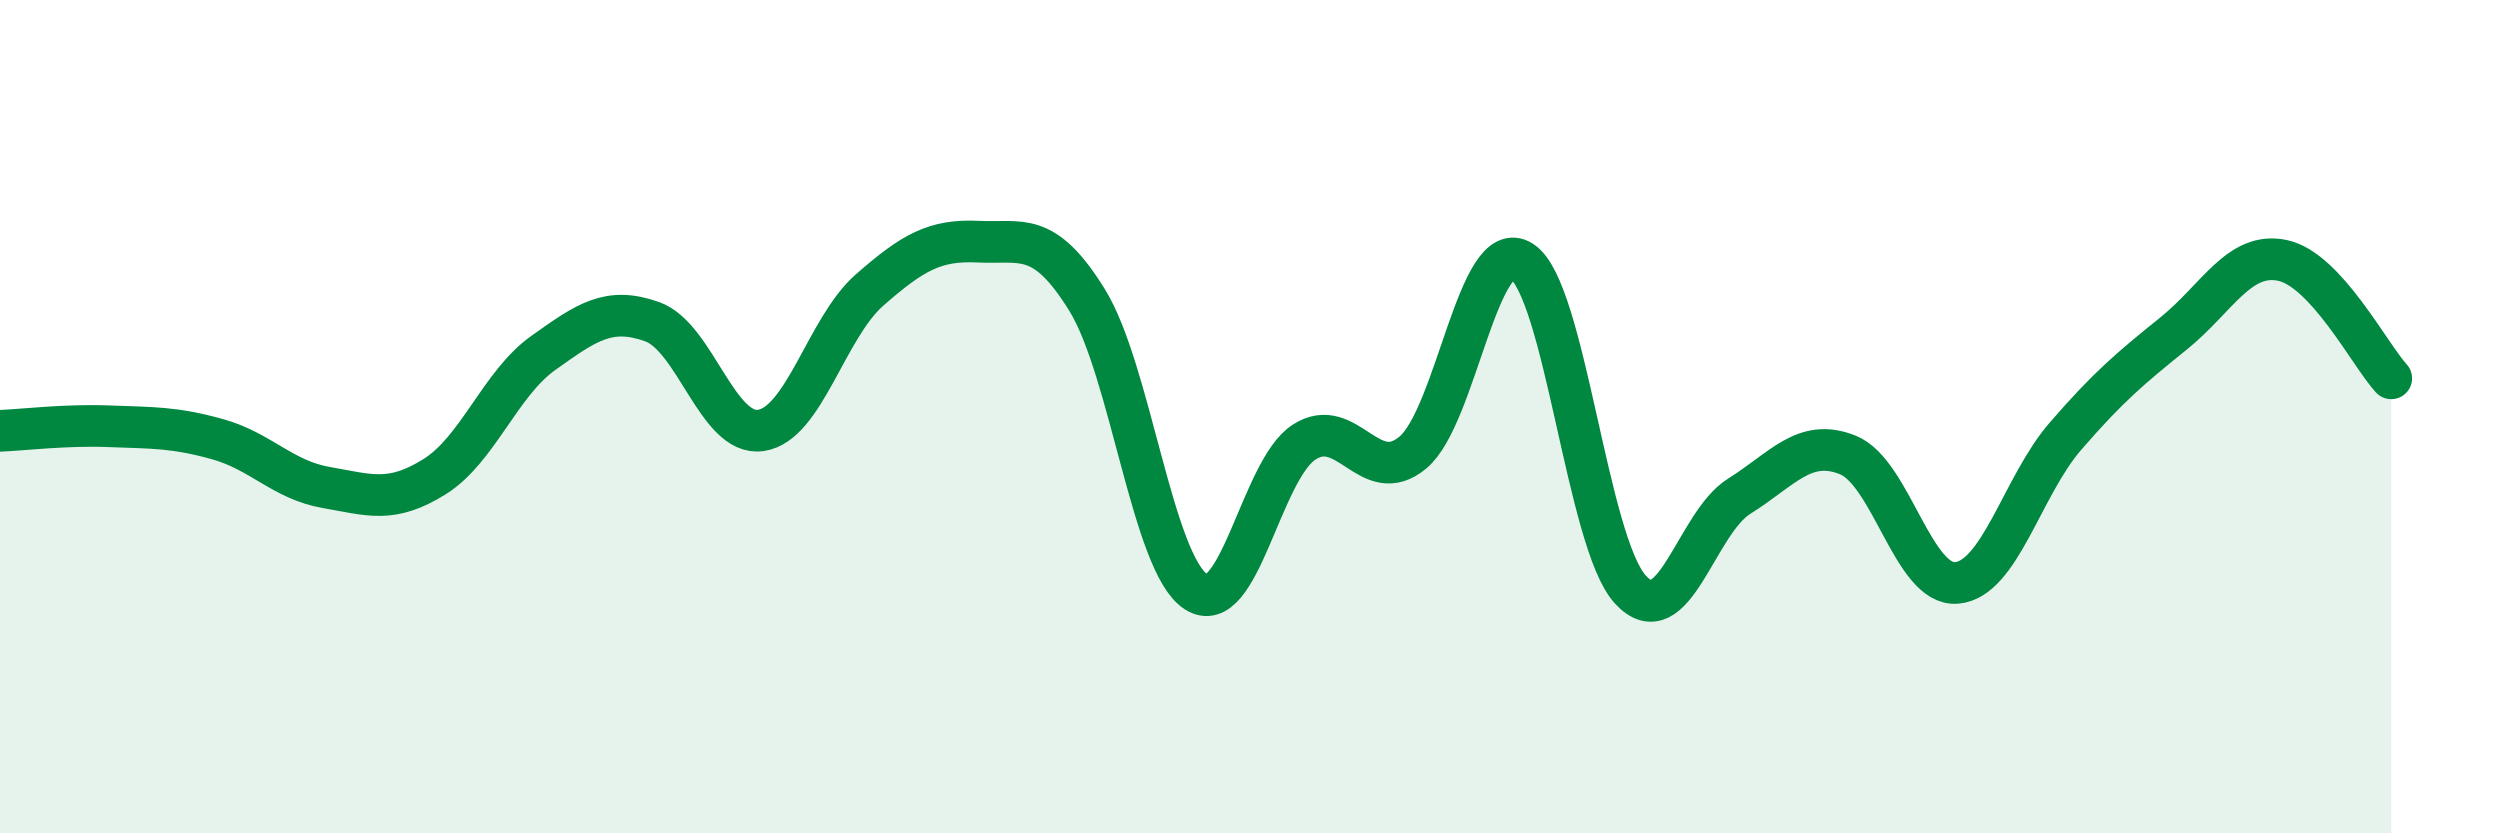
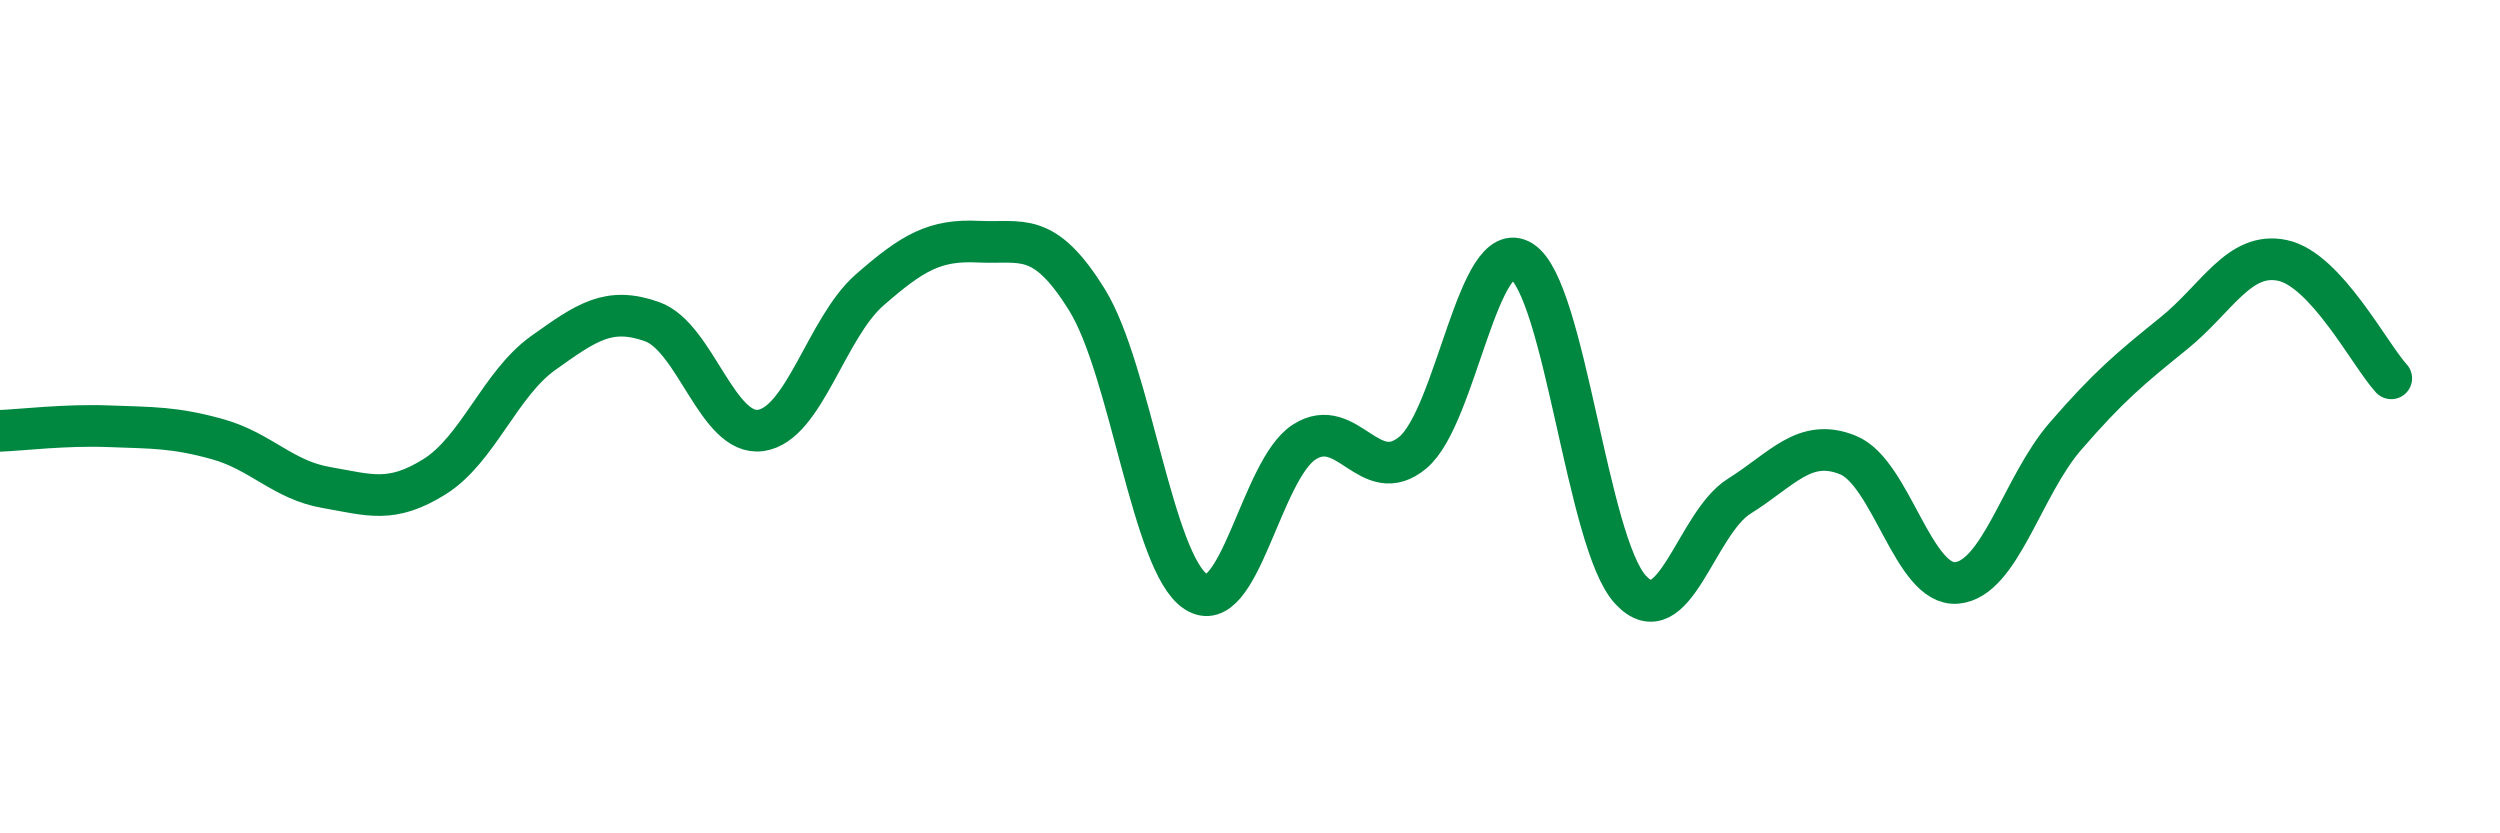
<svg xmlns="http://www.w3.org/2000/svg" width="60" height="20" viewBox="0 0 60 20">
-   <path d="M 0,10.34 C 0.52,10.32 1.57,10.19 2.61,10.23 C 3.65,10.27 4.18,10.25 5.22,10.54 C 6.26,10.83 6.79,11.52 7.83,11.7 C 8.87,11.88 9.39,12.09 10.43,11.44 C 11.47,10.79 12,9.21 13.04,8.47 C 14.08,7.73 14.61,7.35 15.65,7.72 C 16.69,8.09 17.22,10.48 18.26,10.33 C 19.3,10.18 19.83,7.87 20.87,6.96 C 21.91,6.05 22.44,5.75 23.48,5.8 C 24.52,5.85 25.05,5.52 26.09,7.2 C 27.13,8.88 27.66,13.52 28.7,14.2 C 29.74,14.88 30.26,11.28 31.3,10.61 C 32.34,9.94 32.87,11.73 33.91,10.86 C 34.95,9.99 35.48,5.61 36.52,6.27 C 37.56,6.93 38.09,13.02 39.13,14.15 C 40.17,15.28 40.7,12.56 41.74,11.91 C 42.78,11.26 43.31,10.5 44.35,10.92 C 45.39,11.34 45.92,14.08 46.96,13.99 C 48,13.9 48.53,11.67 49.57,10.47 C 50.61,9.27 51.13,8.84 52.17,8 C 53.21,7.16 53.74,6.03 54.78,6.25 C 55.82,6.47 56.87,8.51 57.39,9.08L57.39 20L0 20Z" fill="#008740" opacity="0.1" stroke-linecap="round" stroke-linejoin="round" />
  <path d="M 0,10.34 C 0.52,10.32 1.57,10.19 2.61,10.23 C 3.65,10.27 4.18,10.25 5.22,10.54 C 6.26,10.83 6.79,11.52 7.83,11.7 C 8.87,11.88 9.39,12.09 10.43,11.44 C 11.47,10.79 12,9.21 13.04,8.47 C 14.08,7.73 14.61,7.35 15.65,7.72 C 16.69,8.09 17.22,10.48 18.26,10.33 C 19.3,10.18 19.83,7.87 20.87,6.96 C 21.91,6.05 22.44,5.75 23.48,5.8 C 24.52,5.85 25.05,5.52 26.09,7.2 C 27.13,8.88 27.66,13.52 28.7,14.2 C 29.74,14.88 30.26,11.28 31.3,10.61 C 32.34,9.94 32.87,11.73 33.91,10.86 C 34.95,9.99 35.48,5.61 36.52,6.27 C 37.56,6.93 38.09,13.02 39.13,14.15 C 40.17,15.28 40.7,12.56 41.74,11.91 C 42.78,11.26 43.31,10.5 44.35,10.92 C 45.39,11.34 45.92,14.08 46.96,13.99 C 48,13.9 48.53,11.67 49.57,10.47 C 50.61,9.27 51.13,8.84 52.17,8 C 53.21,7.16 53.74,6.03 54.78,6.25 C 55.82,6.47 56.87,8.51 57.39,9.08" stroke="#008740" stroke-width="1" fill="none" stroke-linecap="round" stroke-linejoin="round" />
</svg>